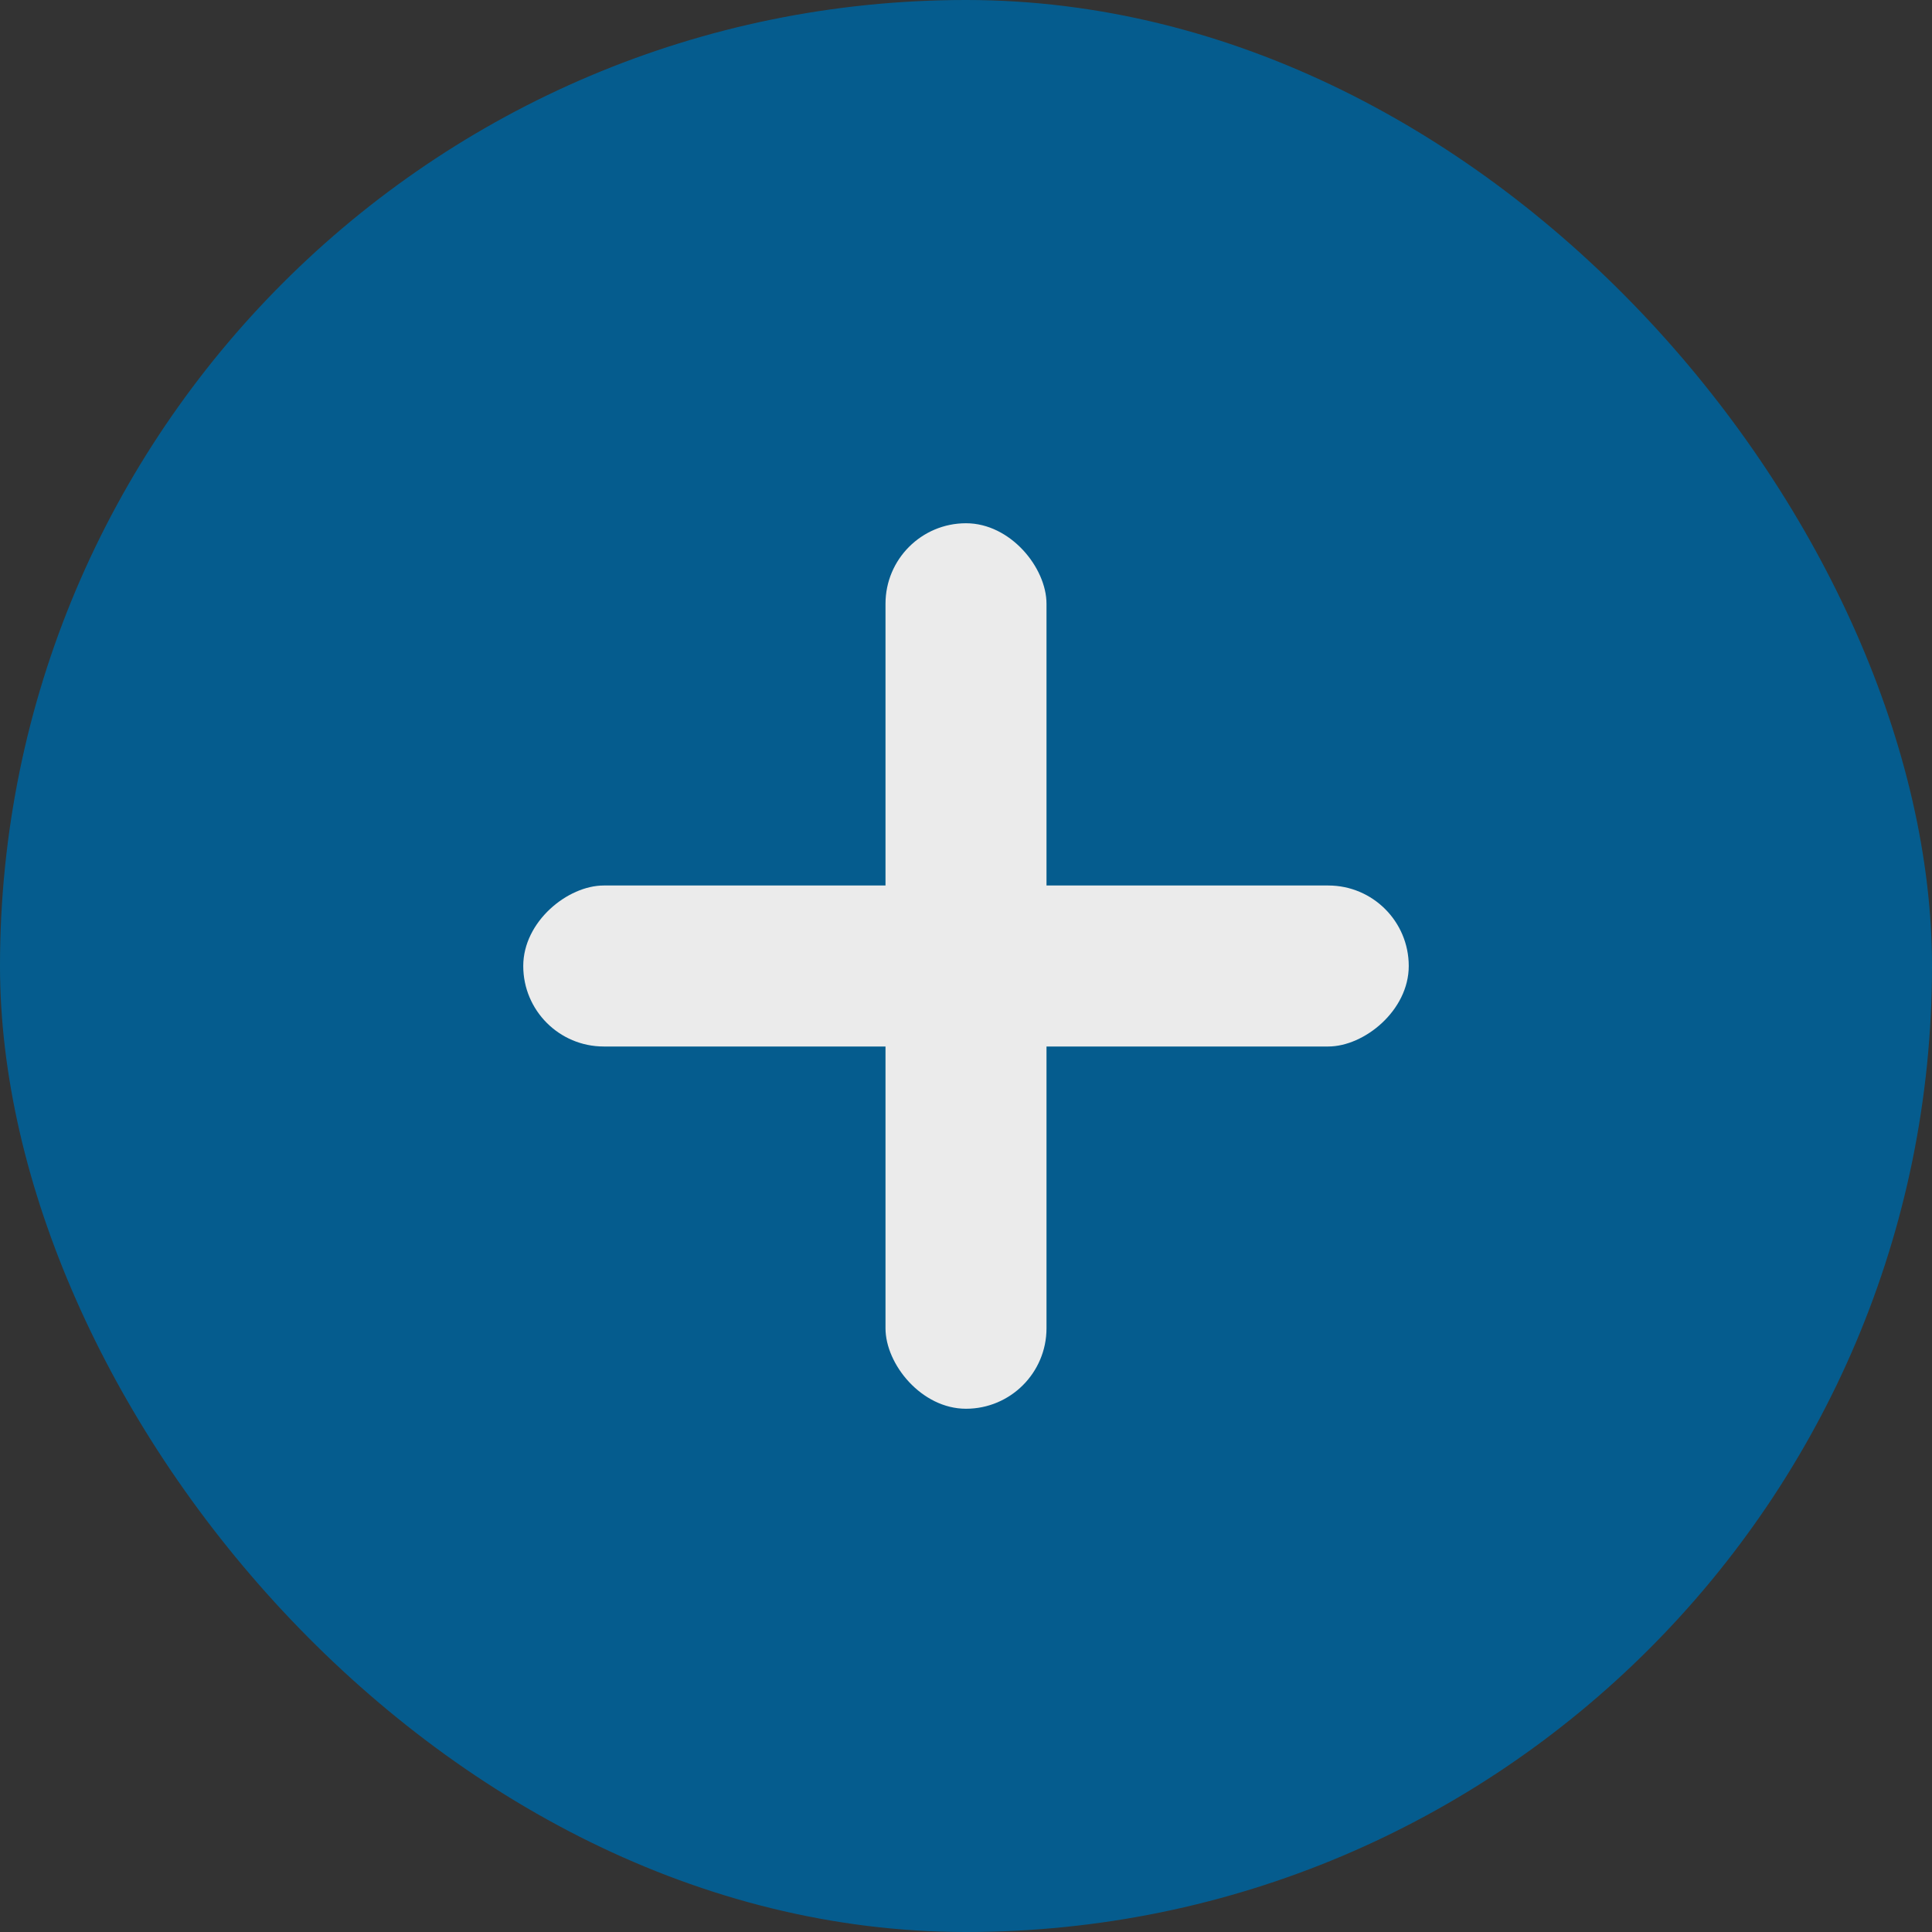
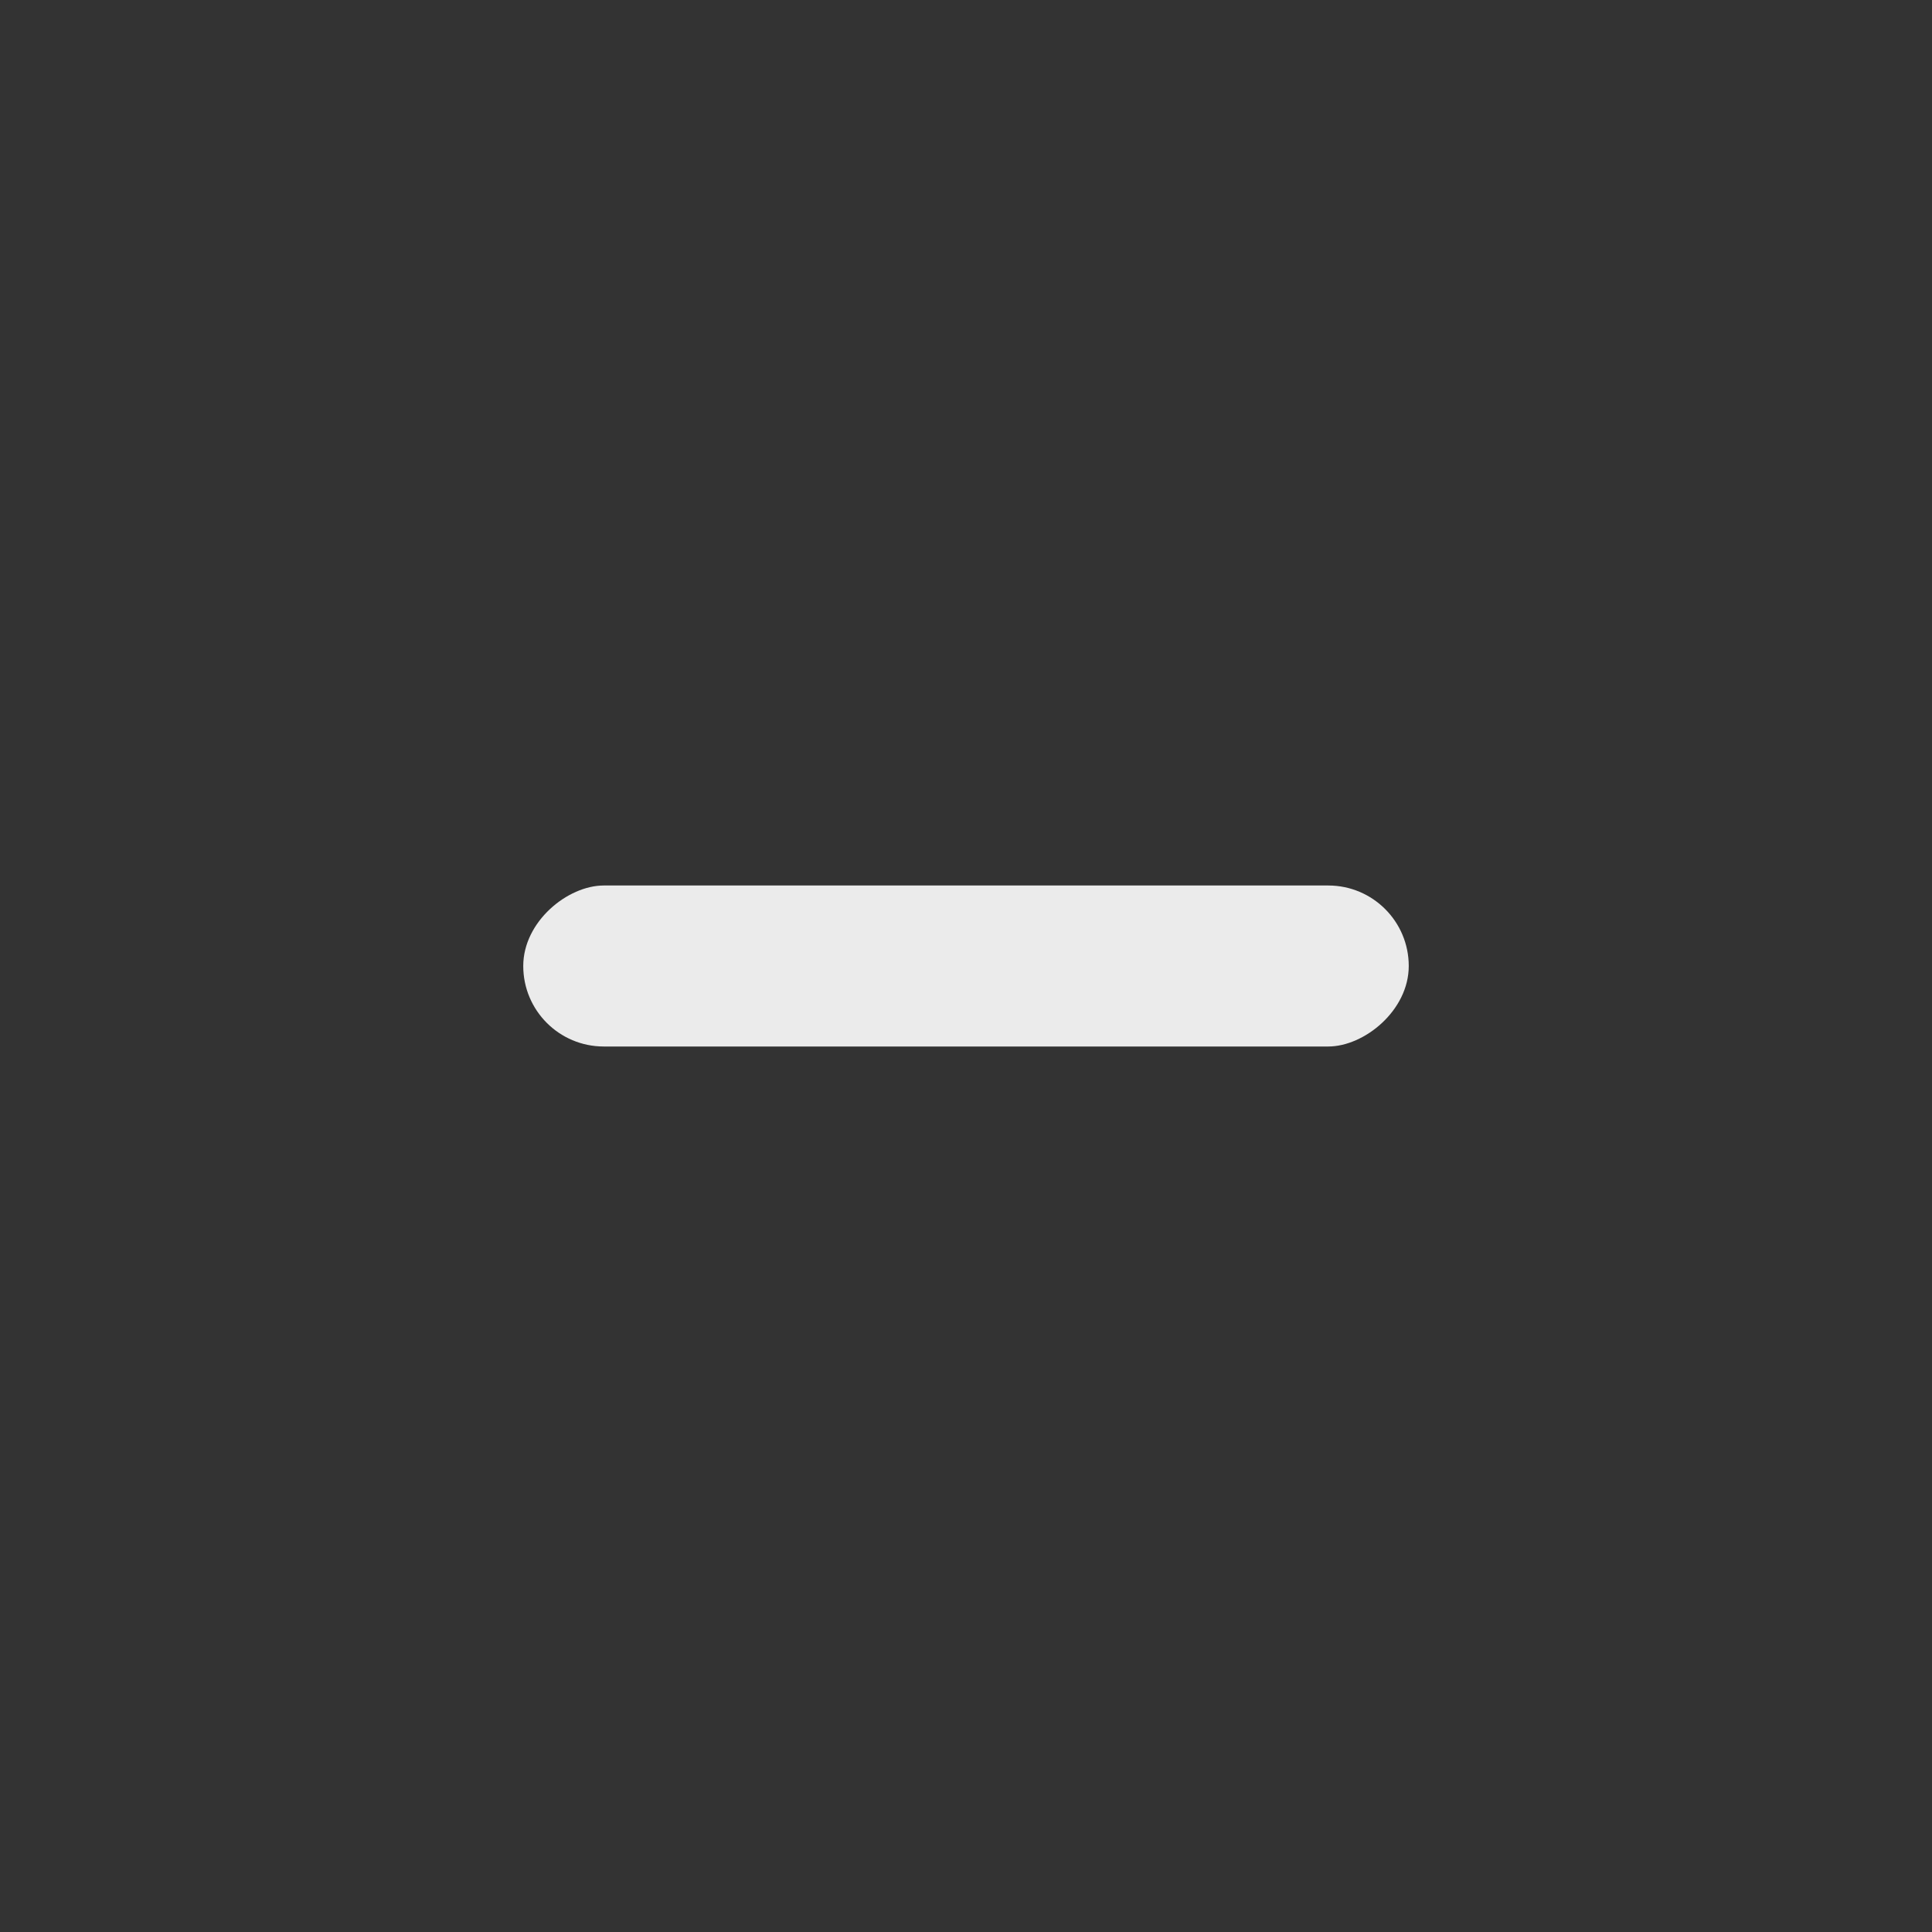
<svg xmlns="http://www.w3.org/2000/svg" width="24" height="24" viewBox="0 0 24 24" fill="none">
  <rect x="0" y="0" width="24" height="24" fill="#333333" stroke="none" />
  <g opacity="0.9">
-     <rect width="24" height="24" rx="12" fill="#006198" />
-     <rect x="11" y="6.5" width="2" height="11" rx="1" fill="white" />
    <rect x="6.5" y="13" width="2" height="11" rx="1" transform="rotate(-90 6.5 13)" fill="white" />
  </g>
</svg>